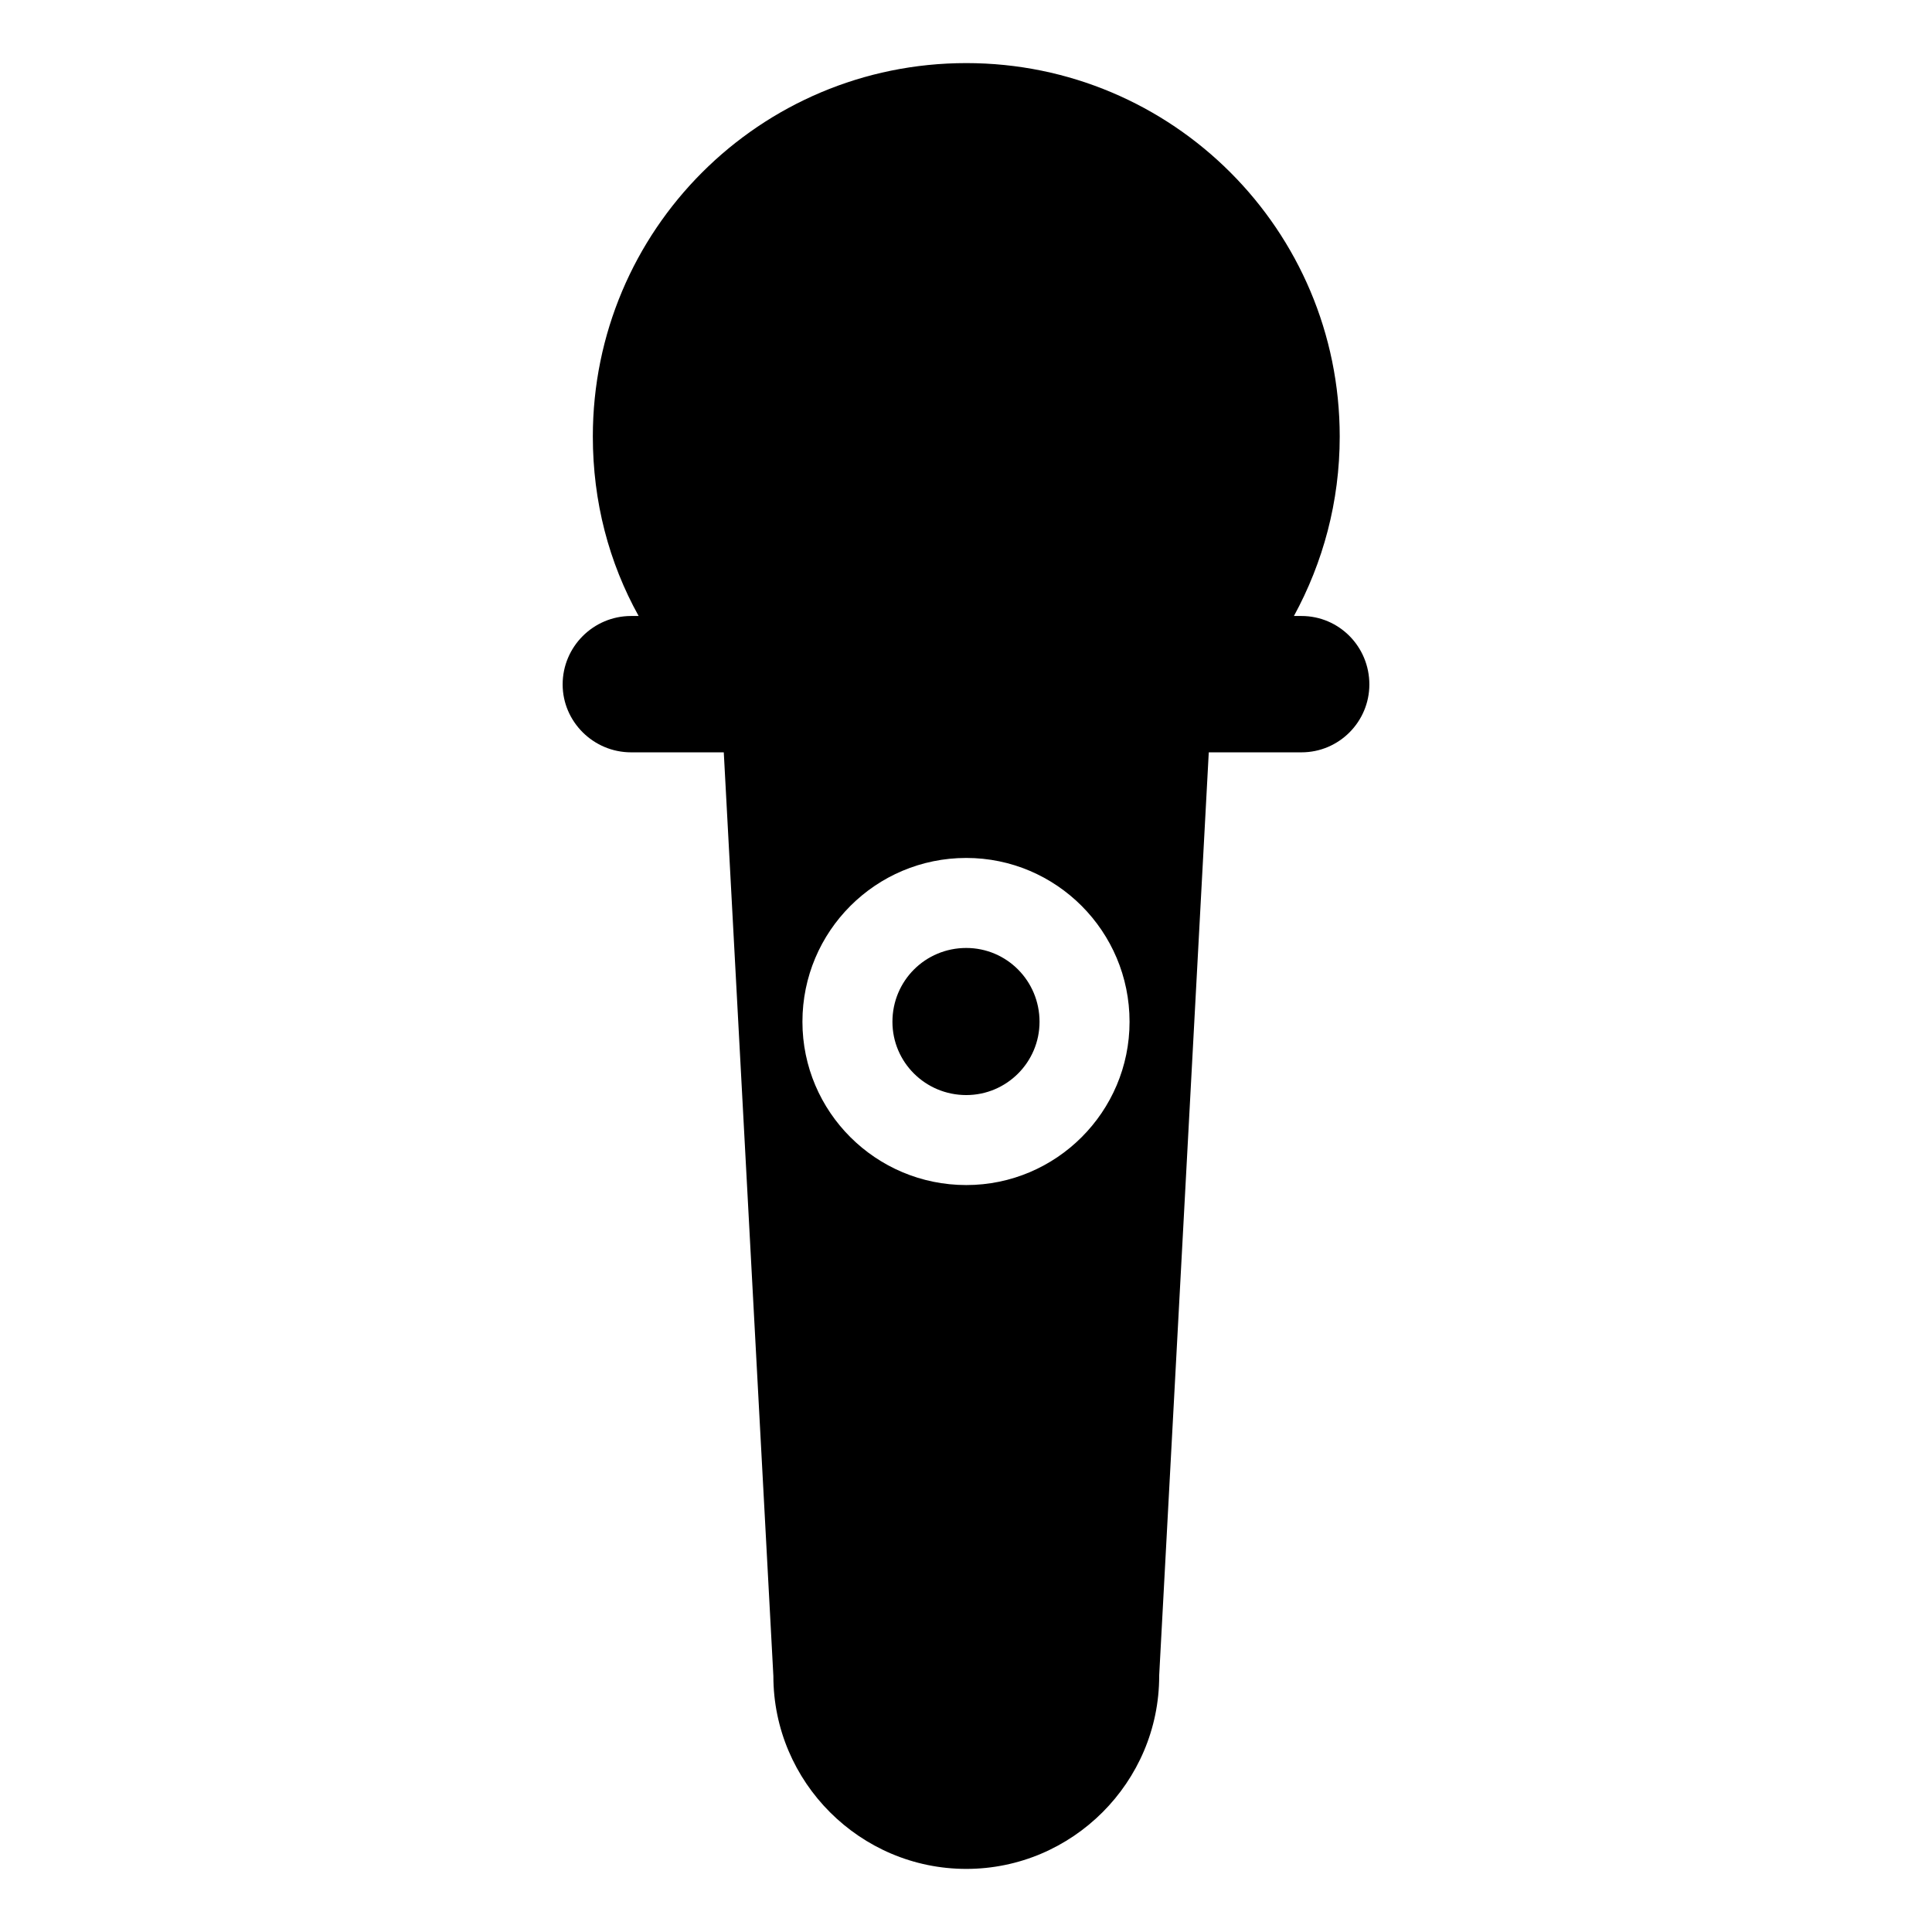
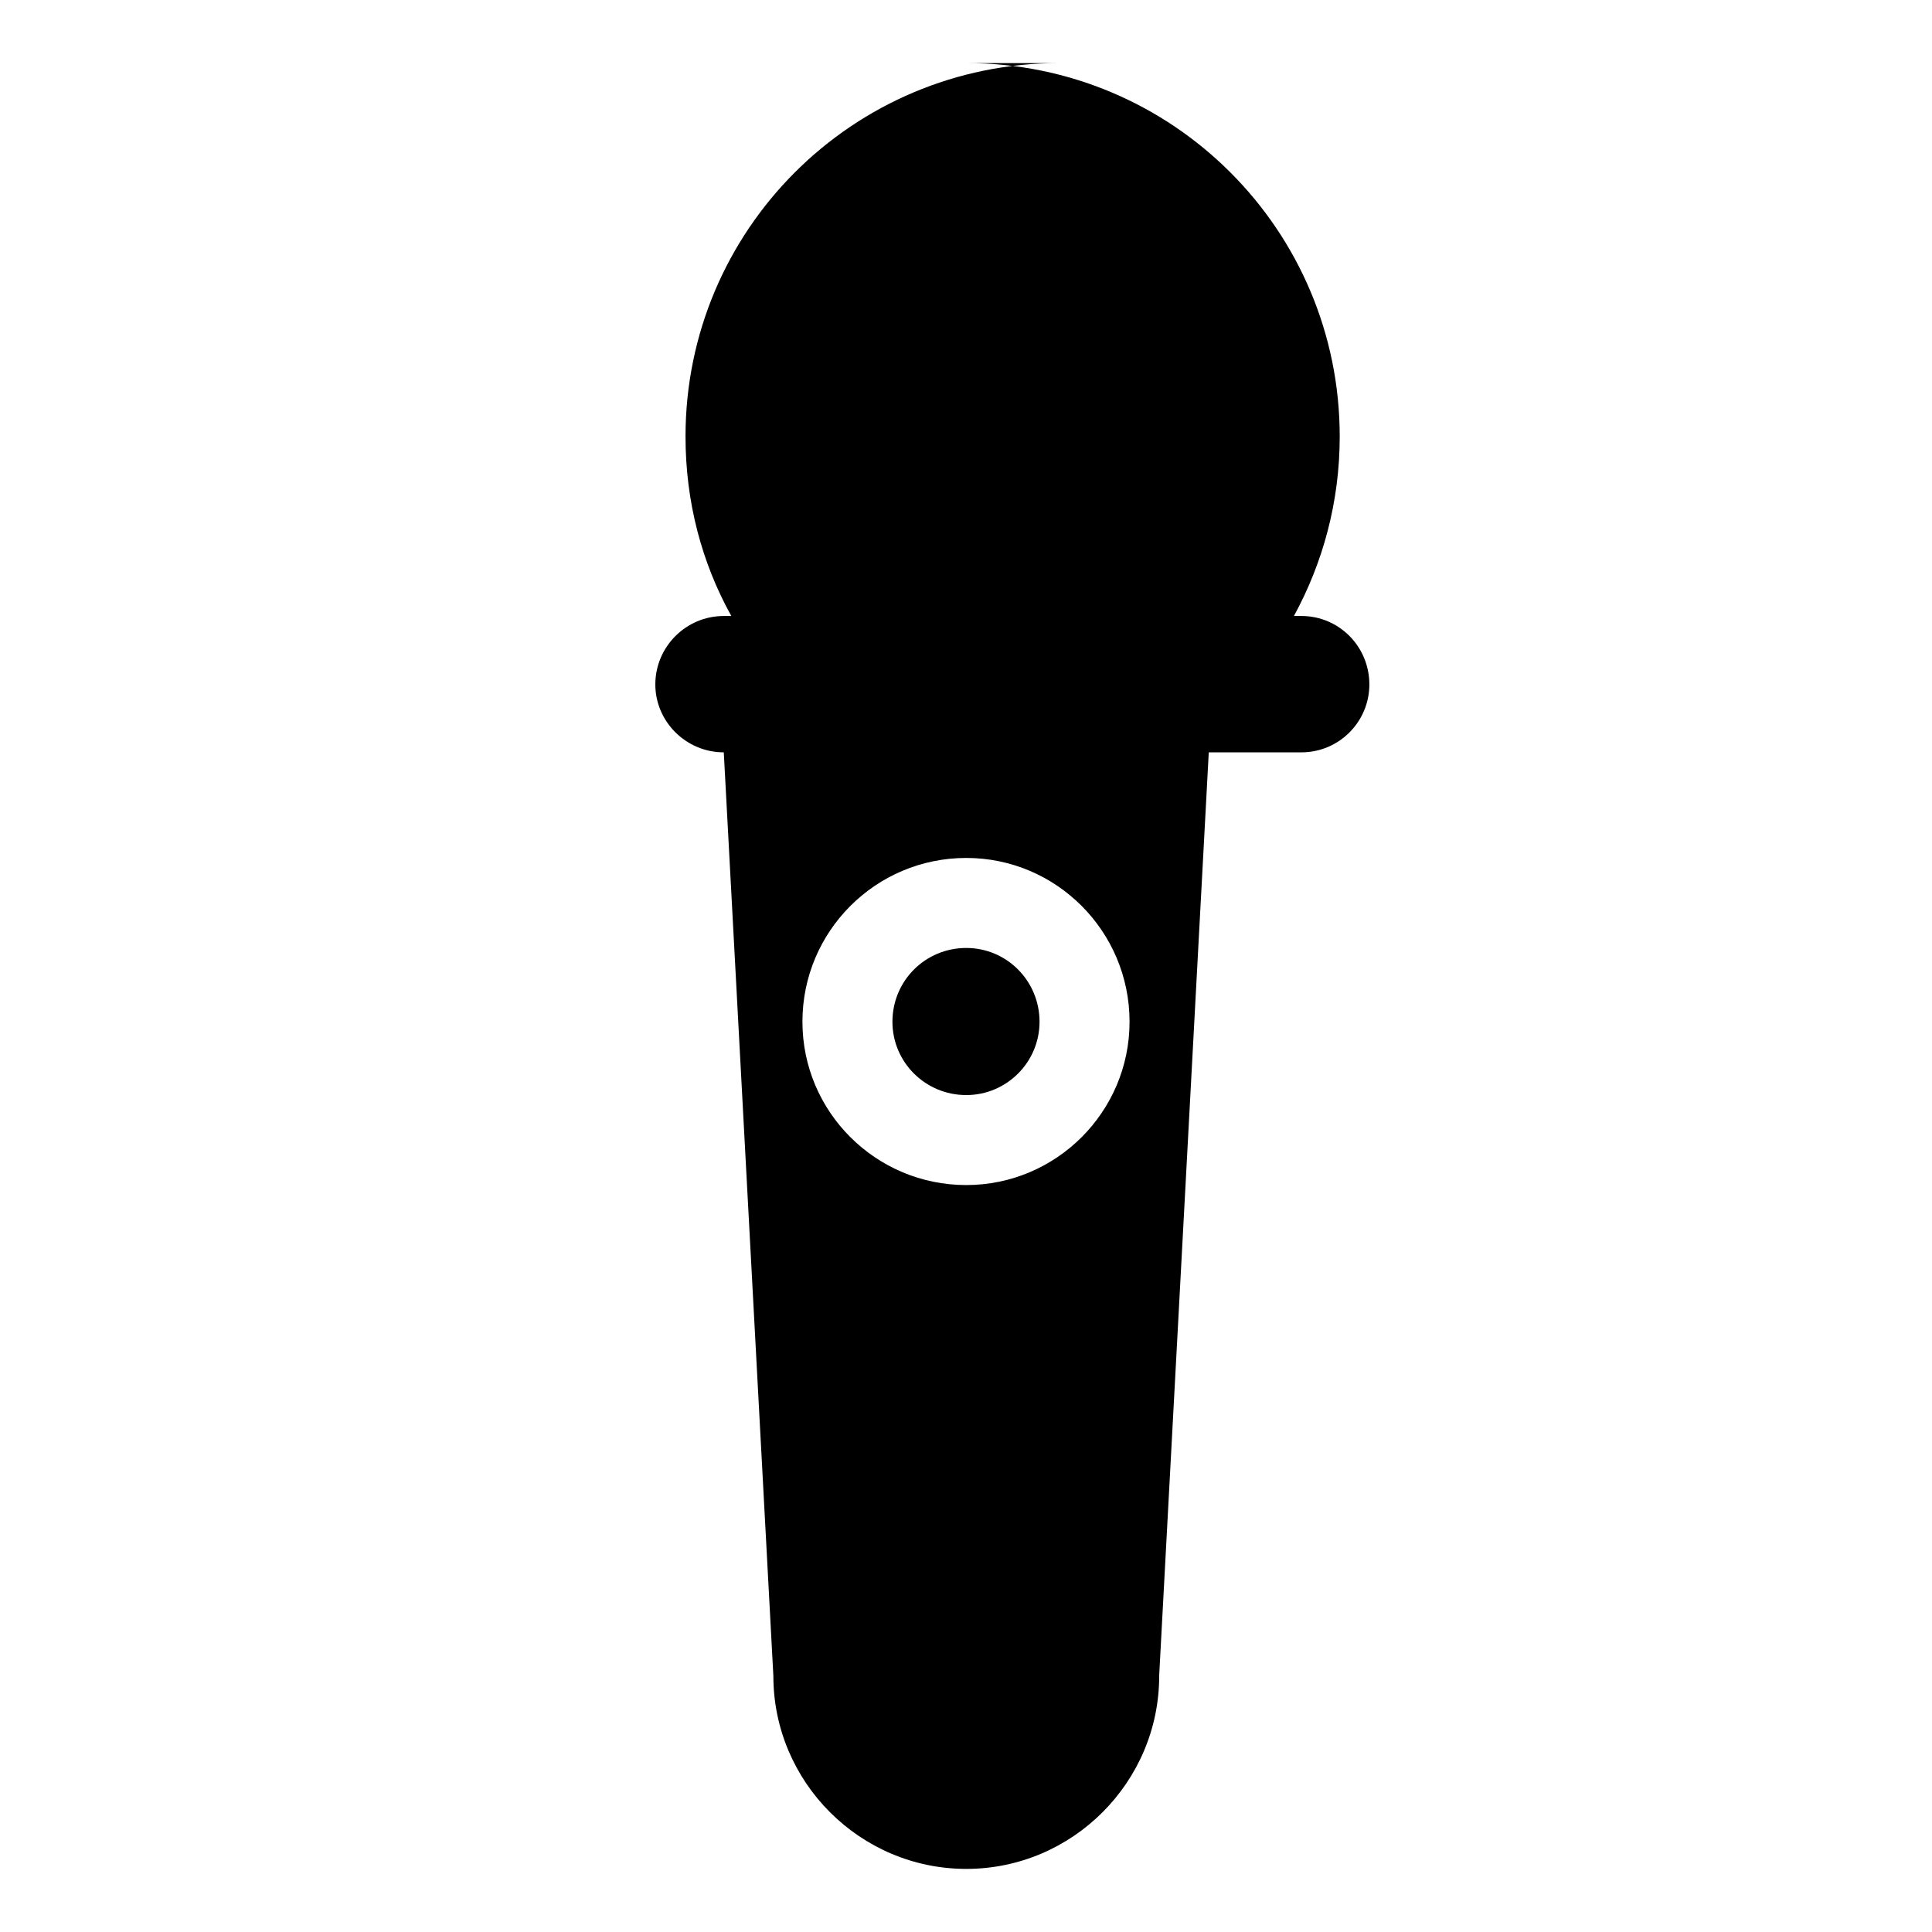
<svg xmlns="http://www.w3.org/2000/svg" fill="#000000" width="800px" height="800px" version="1.1" viewBox="144 144 512 512">
-   <path d="m400.07 160.72c54.695 0 98.969 44.27 98.969 98.969 0 17.285-4.43 33.422-12.137 47.555h1.996c9.996 0 17.996 8.141 17.996 18.141 0 9.855-8 17.992-17.996 17.992h-24.562l-13.141 244.64v0.141c0 28.133-22.988 51.121-51.121 51.121-28.137 0-51.125-22.988-51.125-51.121l-13.141-244.78h-24.562c-9.996 0-18.141-8.137-18.141-17.992 0-9.996 8.141-18.141 18.141-18.141h1.996c-7.856-14.137-12.137-30.273-12.137-47.555-0.008-54.699 44.262-98.969 98.965-98.969zm0 234.5c10.711 0 19.418 8.711 19.418 19.562 0 10.711-8.711 19.422-19.418 19.422-10.855 0-19.566-8.711-19.566-19.422 0-10.859 8.703-19.562 19.566-19.562zm0-23.855c23.844 0 43.273 19.422 43.273 43.414 0 23.852-19.422 43.273-43.273 43.273-23.996 0-43.418-19.418-43.418-43.273-0.004-23.988 19.422-43.414 43.418-43.414z" fill-rule="evenodd" />
+   <path d="m400.07 160.72c54.695 0 98.969 44.27 98.969 98.969 0 17.285-4.43 33.422-12.137 47.555h1.996c9.996 0 17.996 8.141 17.996 18.141 0 9.855-8 17.992-17.996 17.992h-24.562l-13.141 244.64v0.141c0 28.133-22.988 51.121-51.121 51.121-28.137 0-51.125-22.988-51.125-51.121l-13.141-244.78c-9.996 0-18.141-8.137-18.141-17.992 0-9.996 8.141-18.141 18.141-18.141h1.996c-7.856-14.137-12.137-30.273-12.137-47.555-0.008-54.699 44.262-98.969 98.965-98.969zm0 234.5c10.711 0 19.418 8.711 19.418 19.562 0 10.711-8.711 19.422-19.418 19.422-10.855 0-19.566-8.711-19.566-19.422 0-10.859 8.703-19.562 19.566-19.562zm0-23.855c23.844 0 43.273 19.422 43.273 43.414 0 23.852-19.422 43.273-43.273 43.273-23.996 0-43.418-19.418-43.418-43.273-0.004-23.988 19.422-43.414 43.418-43.414z" fill-rule="evenodd" />
</svg>